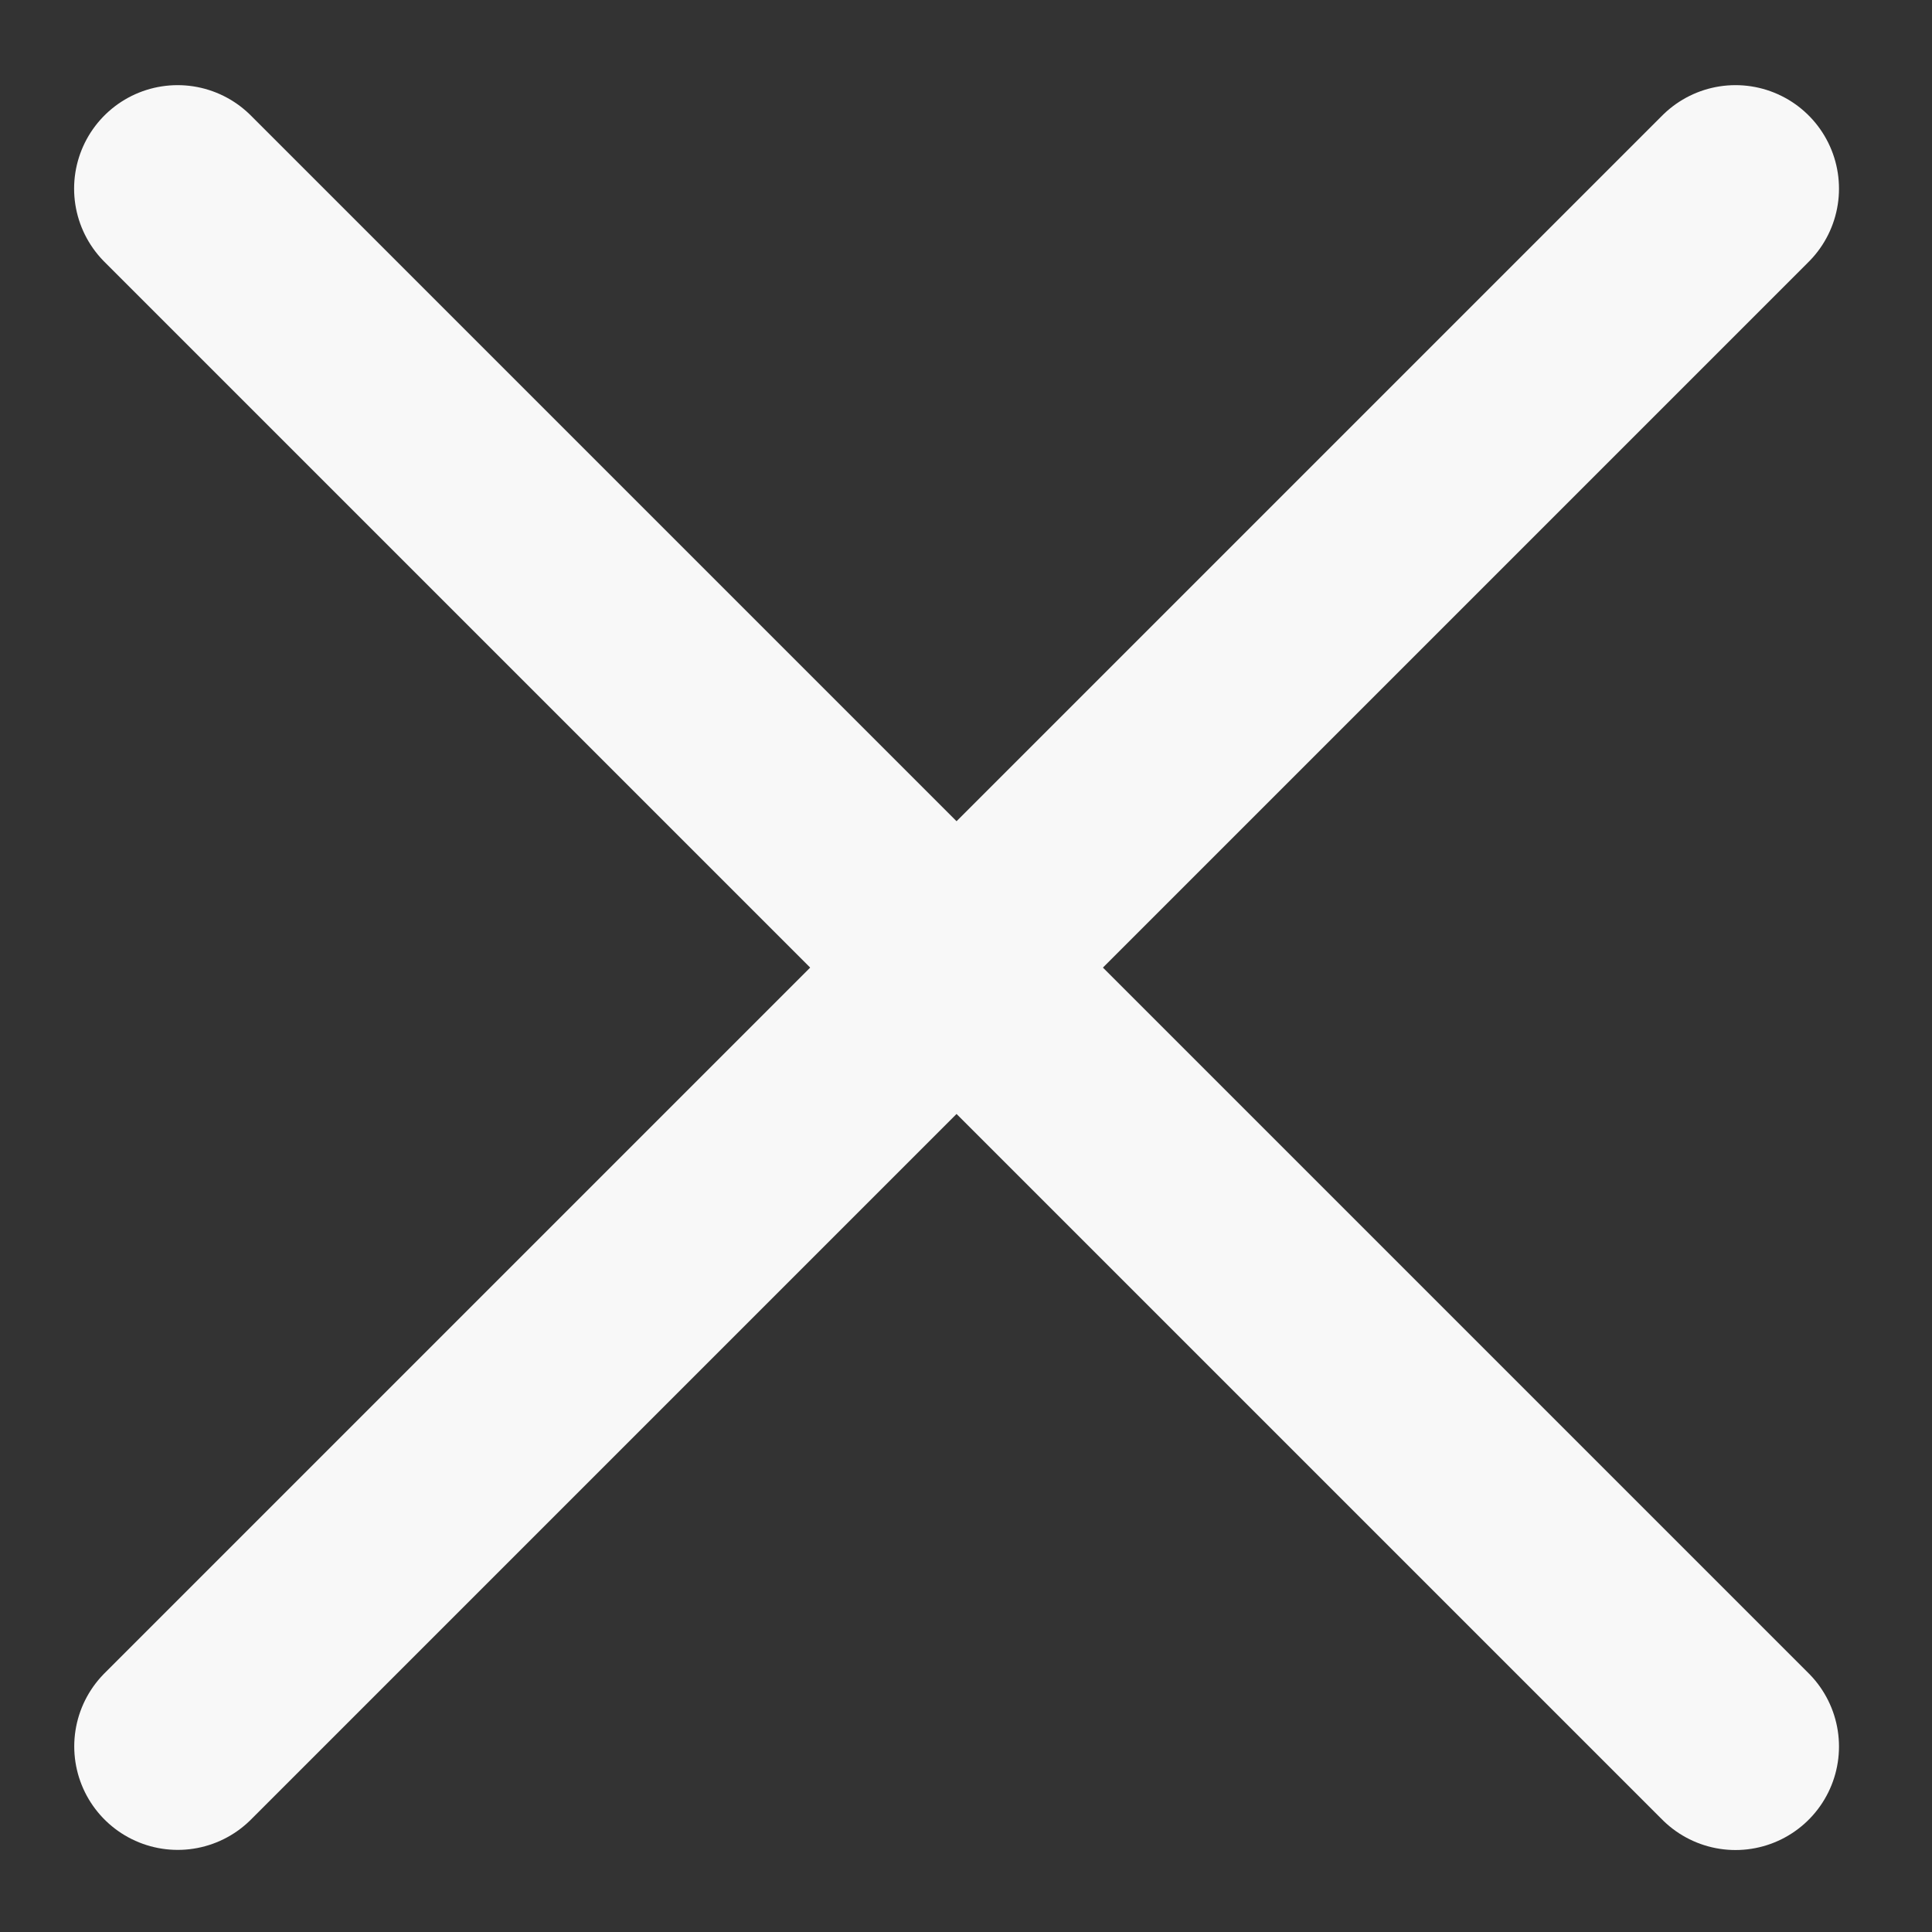
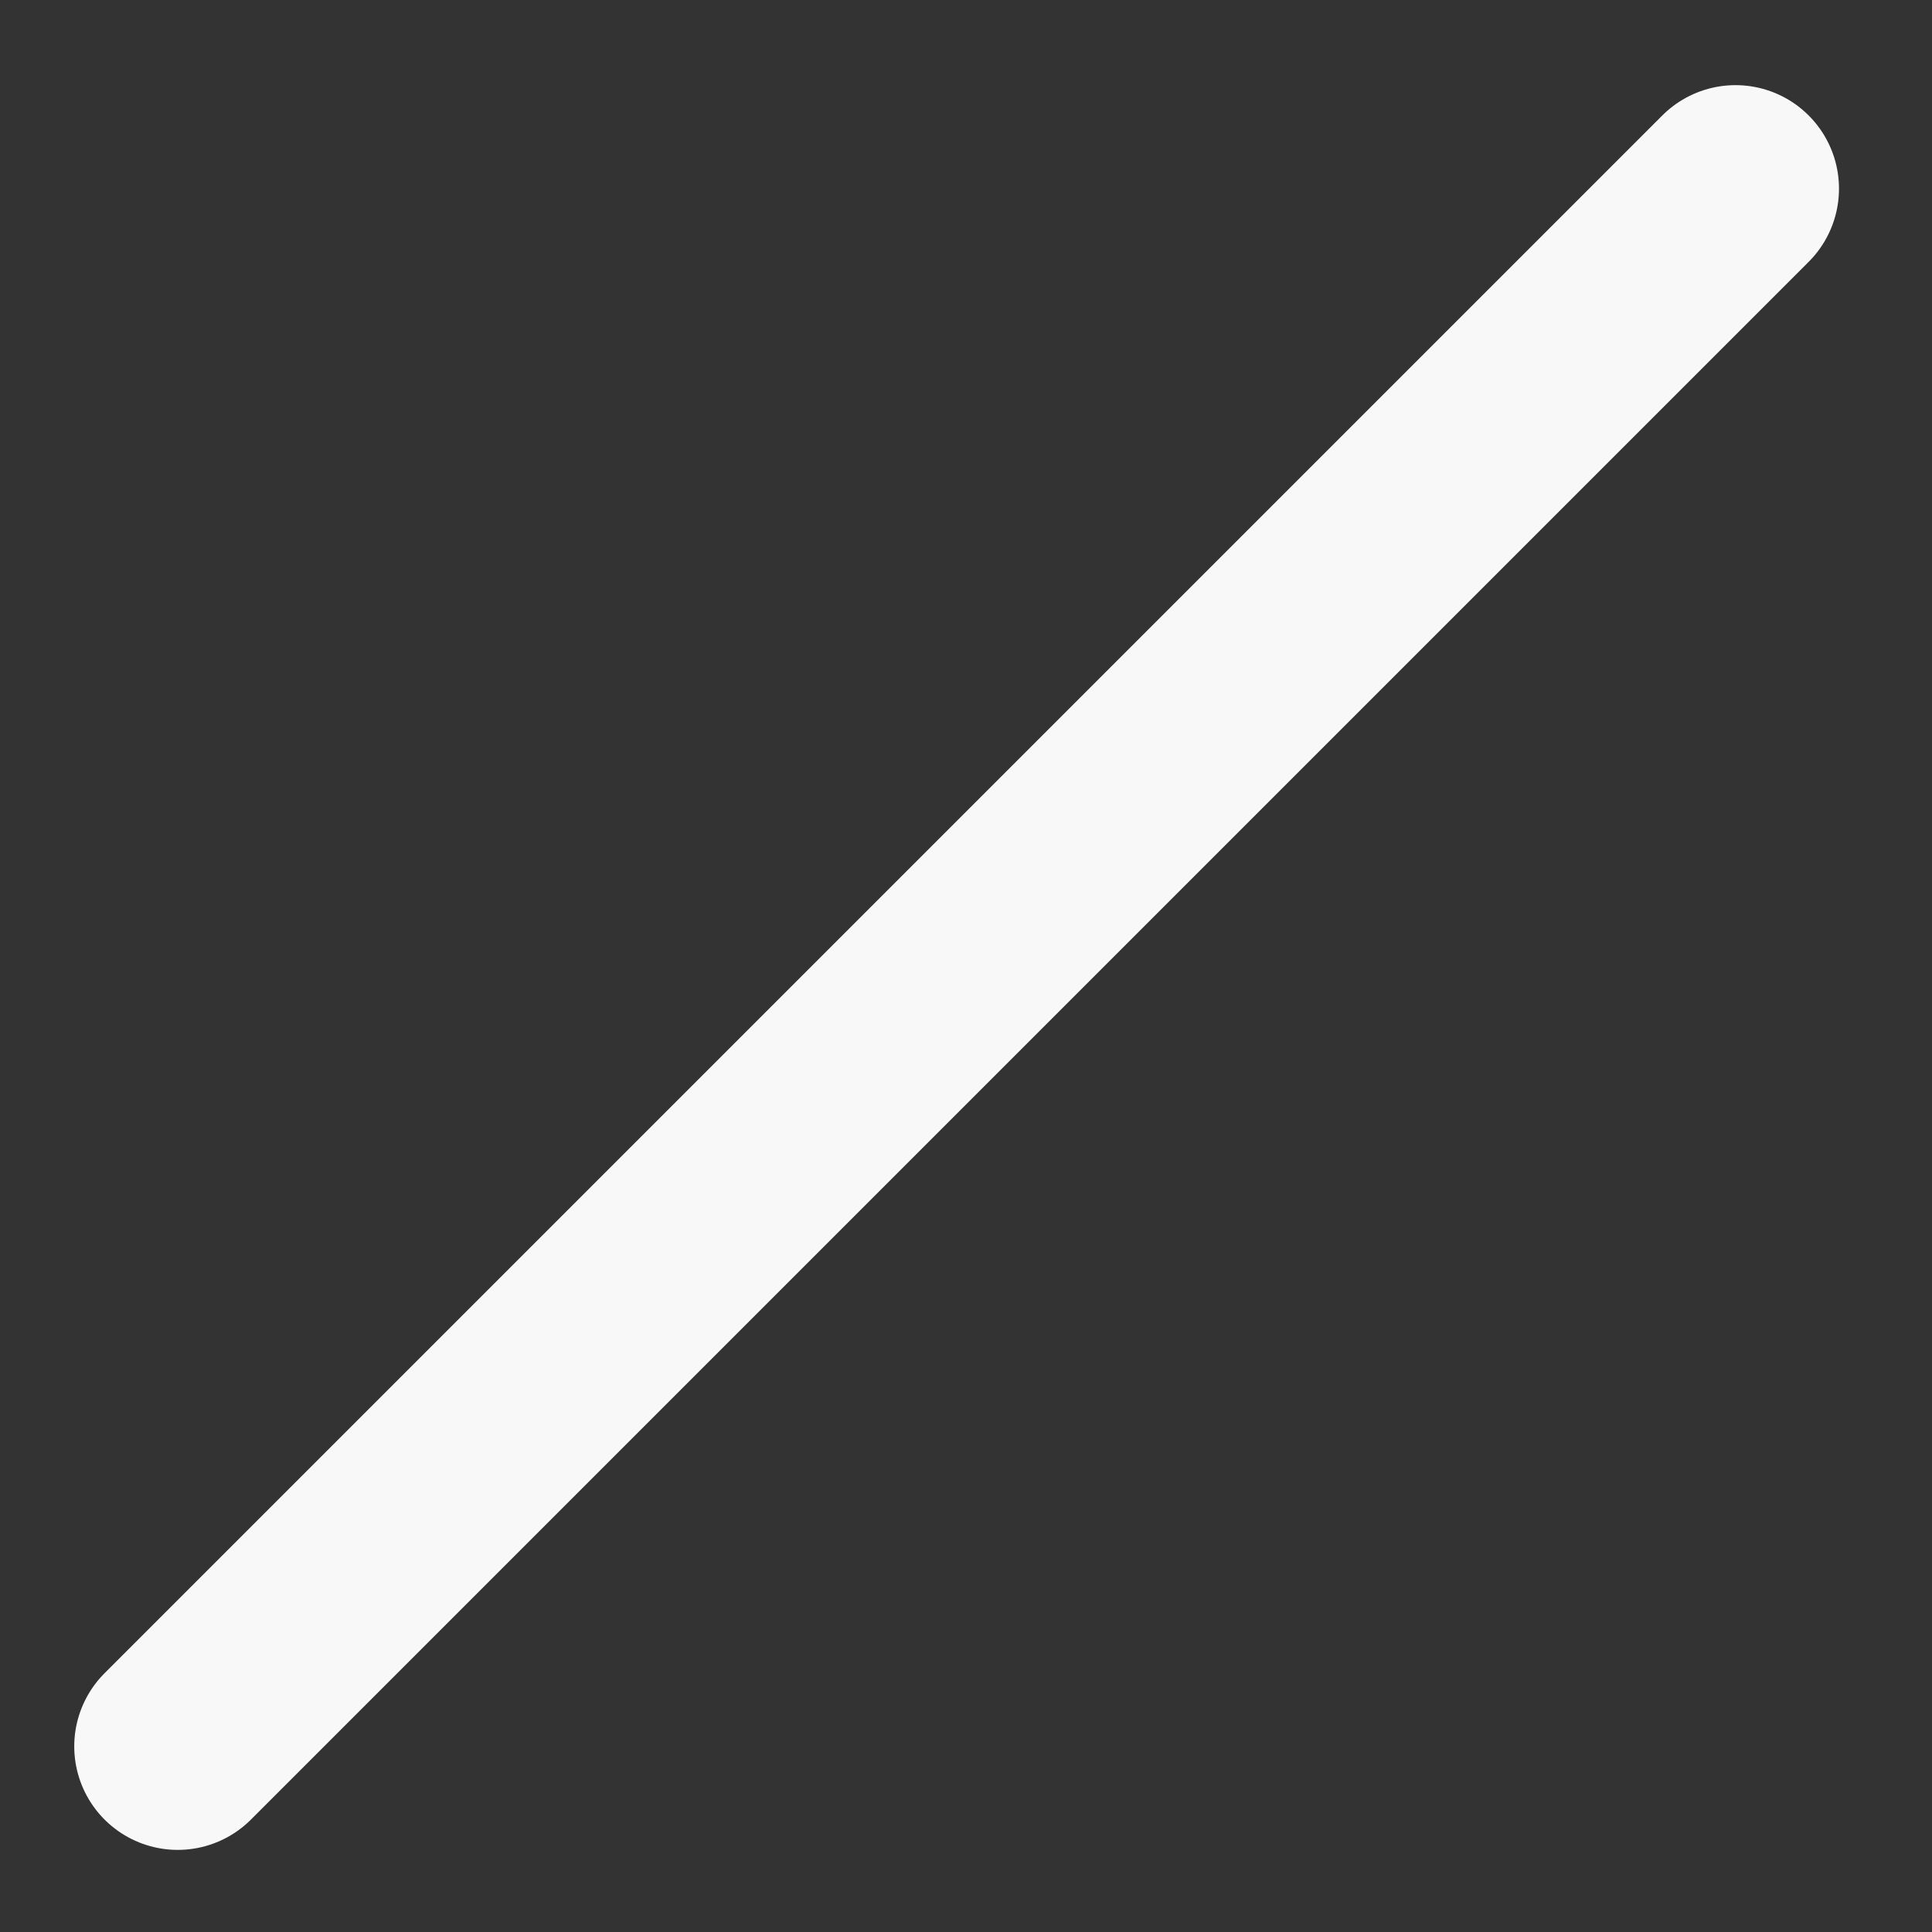
<svg xmlns="http://www.w3.org/2000/svg" width="14" height="14" viewBox="0 0 14 14" fill="none">
  <rect x="0" y="0" width="14" height="14" fill="#333333" stroke="none" />
-   <path d="M12.576 12.656L1.287 1.367" stroke="#F8F8F8" stroke-width="1.5" stroke-linecap="round" />
  <path d="M12.576 1.367L1.288 12.655" stroke="#F8F8F8" stroke-width="1.5" stroke-linecap="round" />
</svg>